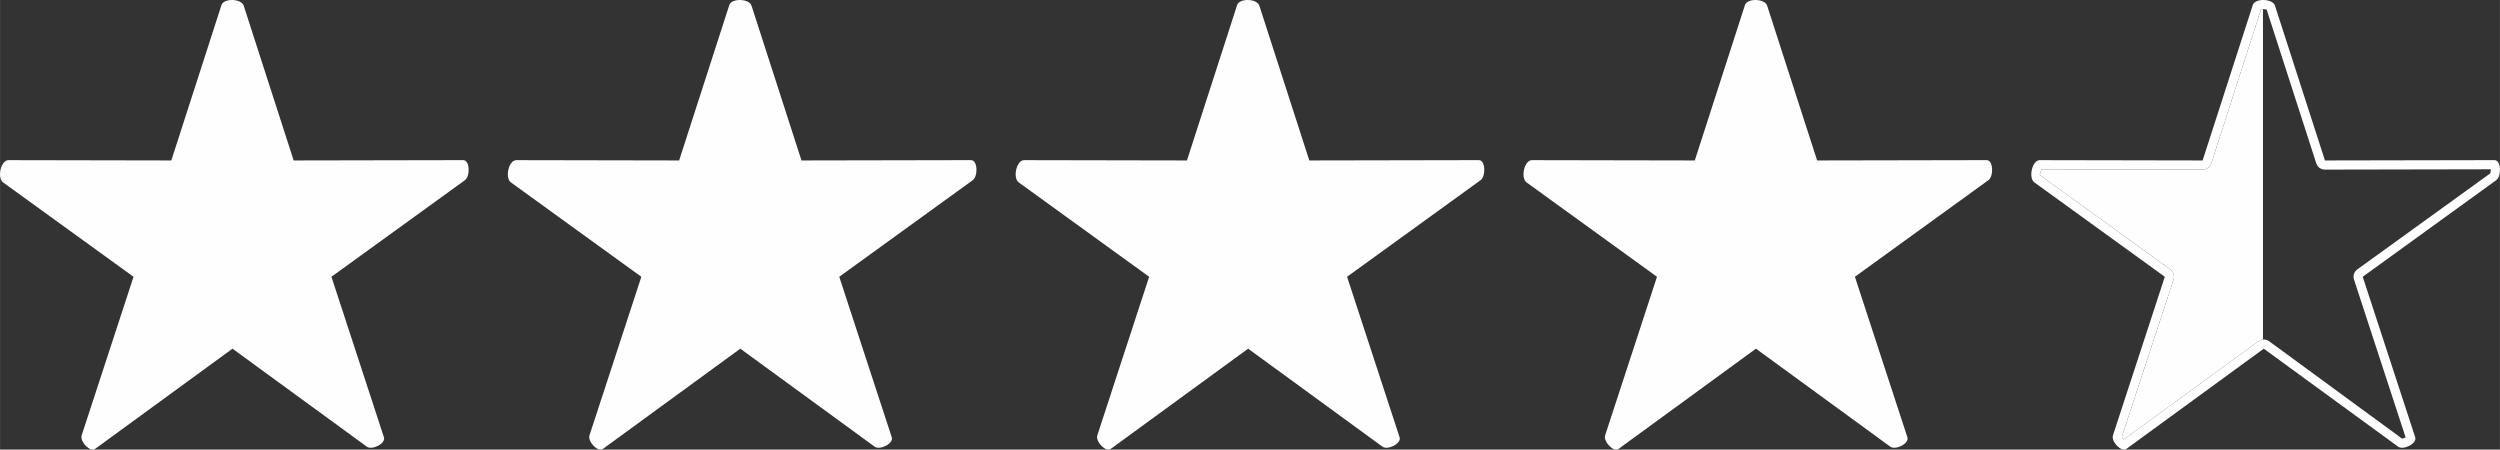
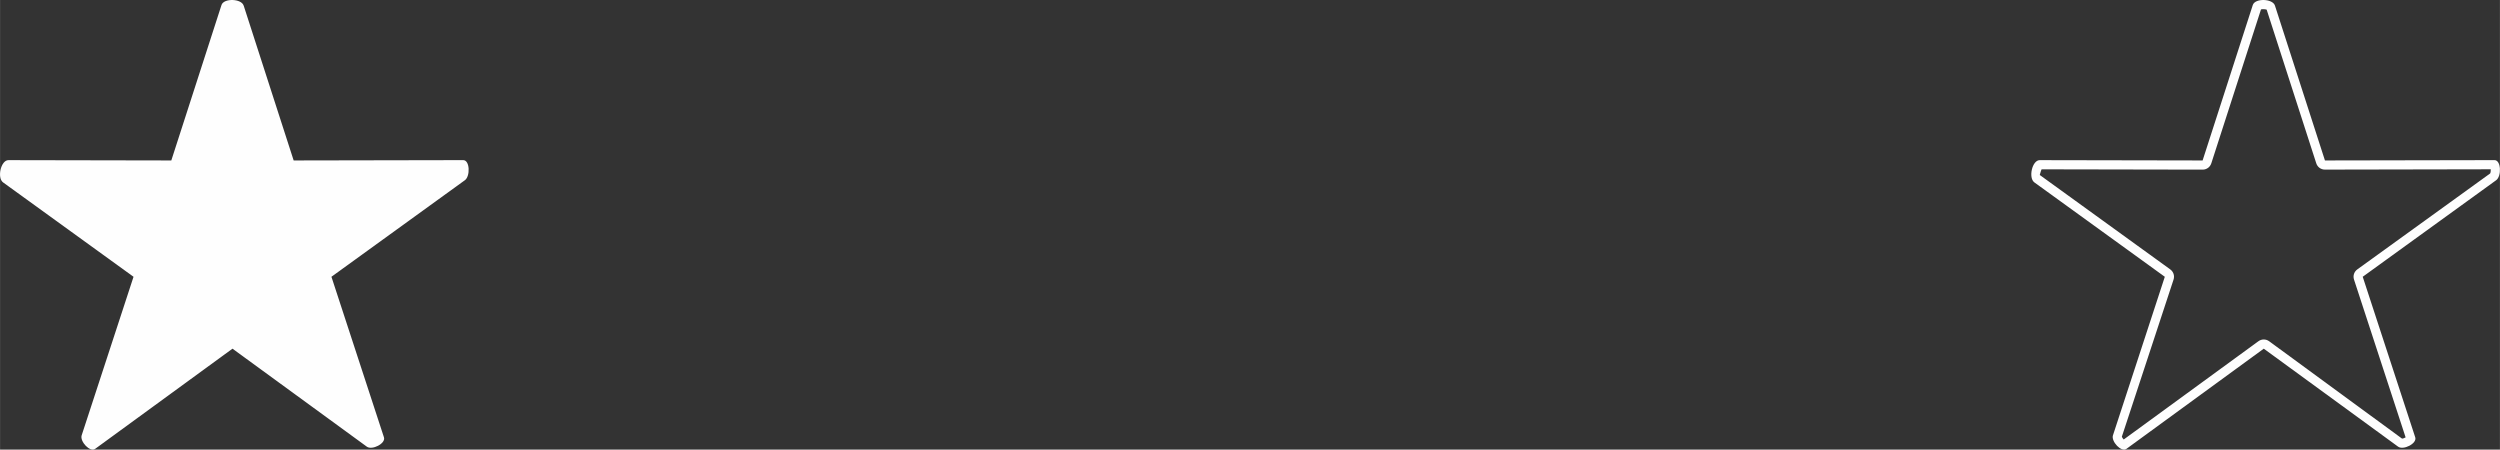
<svg xmlns="http://www.w3.org/2000/svg" xml:space="preserve" width="46.202mm" height="8.309mm" version="1.1" style="shape-rendering:geometricPrecision; text-rendering:geometricPrecision; image-rendering:optimizeQuality; fill-rule:evenodd; clip-rule:evenodd" viewBox="0 0 1380.89 248.35">
  <rect x="0" y="0" width="1380.89" height="248.35" fill="#333333" stroke="none" />
  <defs>
    <style type="text/css">
   
    .fil0 {fill:#FEFEFE}
   
  </style>
  </defs>
  <g id="Ebene_x0020_1">
    <path class="fil0" d="M1256.59 3.05l27.63 85.58 93.67 -0.18c3.71,-0.01 3.93,8.92 0.92,11.09l-73.72 53.34 29.01 88.69c1.12,3.41 -6.57,7.27 -9.47,5.15l-74.2 -54.12 -75.86 55.34c-2.83,2.07 -8.54,-4.12 -7.45,-7.46l28.65 -87.59 -72.06 -52.14c-3.41,-2.47 -1.25,-12.3 2.97,-12.29l89.97 0.17 27.72 -85.86c1.25,-3.88 10.97,-3.59 12.22,0.29zm-4.58 2.28c-0.79,-0.29 -2.26,-0.35 -3.11,-0.14l-27.44 85c-0.69,2.13 -2.59,3.51 -4.82,3.51l-88.93 -0.17c-0.51,0.99 -0.89,2.88 -1.02,3.12l72.06 52.14c1.81,1.31 2.54,3.55 1.84,5.67l-28.55 86.75c0.08,0.4 0.55,1.07 1.03,1.56l74.38 -54.26c1.81,-1.32 4.16,-1.32 5.97,0l73.38 53.76c0.45,0.03 1.34,-0.29 1.99,-0.67l-28.5 -87.14c-0.7,-2.13 0.03,-4.36 1.84,-5.67l73.34 -52.97c0.26,-0.43 0.39,-1.45 0.36,-2.31l-91.59 0.18c-2.24,0 -4.14,-1.38 -4.82,-3.51l-27.39 -84.85z" />
-     <path class="fil0" d="M1249.99 5.07c-0.4,0.01 -0.78,0.04 -1.08,0.12l-27.44 85c-0.69,2.13 -2.59,3.51 -4.82,3.51l-88.93 -0.17c-0.51,0.99 -0.89,2.88 -1.02,3.12l72.06 52.14c1.81,1.31 2.54,3.55 1.84,5.67l-28.55 86.75c0.08,0.4 0.55,1.07 1.03,1.56l74.38 -54.26c0.77,-0.56 1.65,-0.89 2.53,-0.97l0 -182.47z" />
-     <path class="fil0" d="M976.08 3.05l27.63 85.58 93.67 -0.18c3.71,-0.01 3.93,8.92 0.92,11.09l-73.72 53.34 29.01 88.69c1.12,3.41 -6.57,7.27 -9.47,5.15l-74.2 -54.12 -75.86 55.34c-2.84,2.07 -8.54,-4.12 -7.45,-7.46l28.65 -87.59 -72.06 -52.14c-3.41,-2.47 -1.25,-12.3 2.97,-12.29l89.97 0.17 27.72 -85.86c1.25,-3.88 10.97,-3.59 12.22,0.29z" />
-     <path class="fil0" d="M695.58 3.05l27.62 85.58 93.67 -0.18c3.71,-0.01 3.93,8.92 0.92,11.09l-73.72 53.34 29.01 88.69c1.11,3.41 -6.57,7.27 -9.47,5.15l-74.2 -54.12 -75.86 55.34c-2.84,2.07 -8.54,-4.12 -7.45,-7.46l28.64 -87.59 -72.05 -52.14c-3.41,-2.47 -1.25,-12.3 2.96,-12.29l89.97 0.17 27.72 -85.86c1.25,-3.88 10.97,-3.59 12.22,0.29z" />
-     <path class="fil0" d="M415.07 3.05l27.62 85.58 93.67 -0.18c3.71,-0.01 3.93,8.92 0.92,11.09l-73.72 53.34 29.01 88.69c1.11,3.41 -6.57,7.27 -9.47,5.15l-74.2 -54.12 -75.86 55.34c-2.84,2.07 -8.54,-4.12 -7.45,-7.46l28.65 -87.59 -72.06 -52.14c-3.41,-2.47 -1.25,-12.3 2.96,-12.29l89.97 0.17 27.72 -85.86c1.25,-3.88 10.97,-3.59 12.22,0.29z" />
    <path class="fil0" d="M134.56 3.05l27.62 85.58 93.67 -0.18c3.71,-0.01 3.93,8.92 0.92,11.09l-73.72 53.34 29.01 88.69c1.11,3.41 -6.57,7.27 -9.47,5.15l-74.2 -54.12 -75.86 55.34c-2.84,2.07 -8.54,-4.12 -7.45,-7.46l28.65 -87.59 -72.06 -52.14c-3.41,-2.47 -1.25,-12.3 2.96,-12.29l89.97 0.17 27.72 -85.86c1.25,-3.88 10.97,-3.59 12.22,0.29z" />
  </g>
</svg>